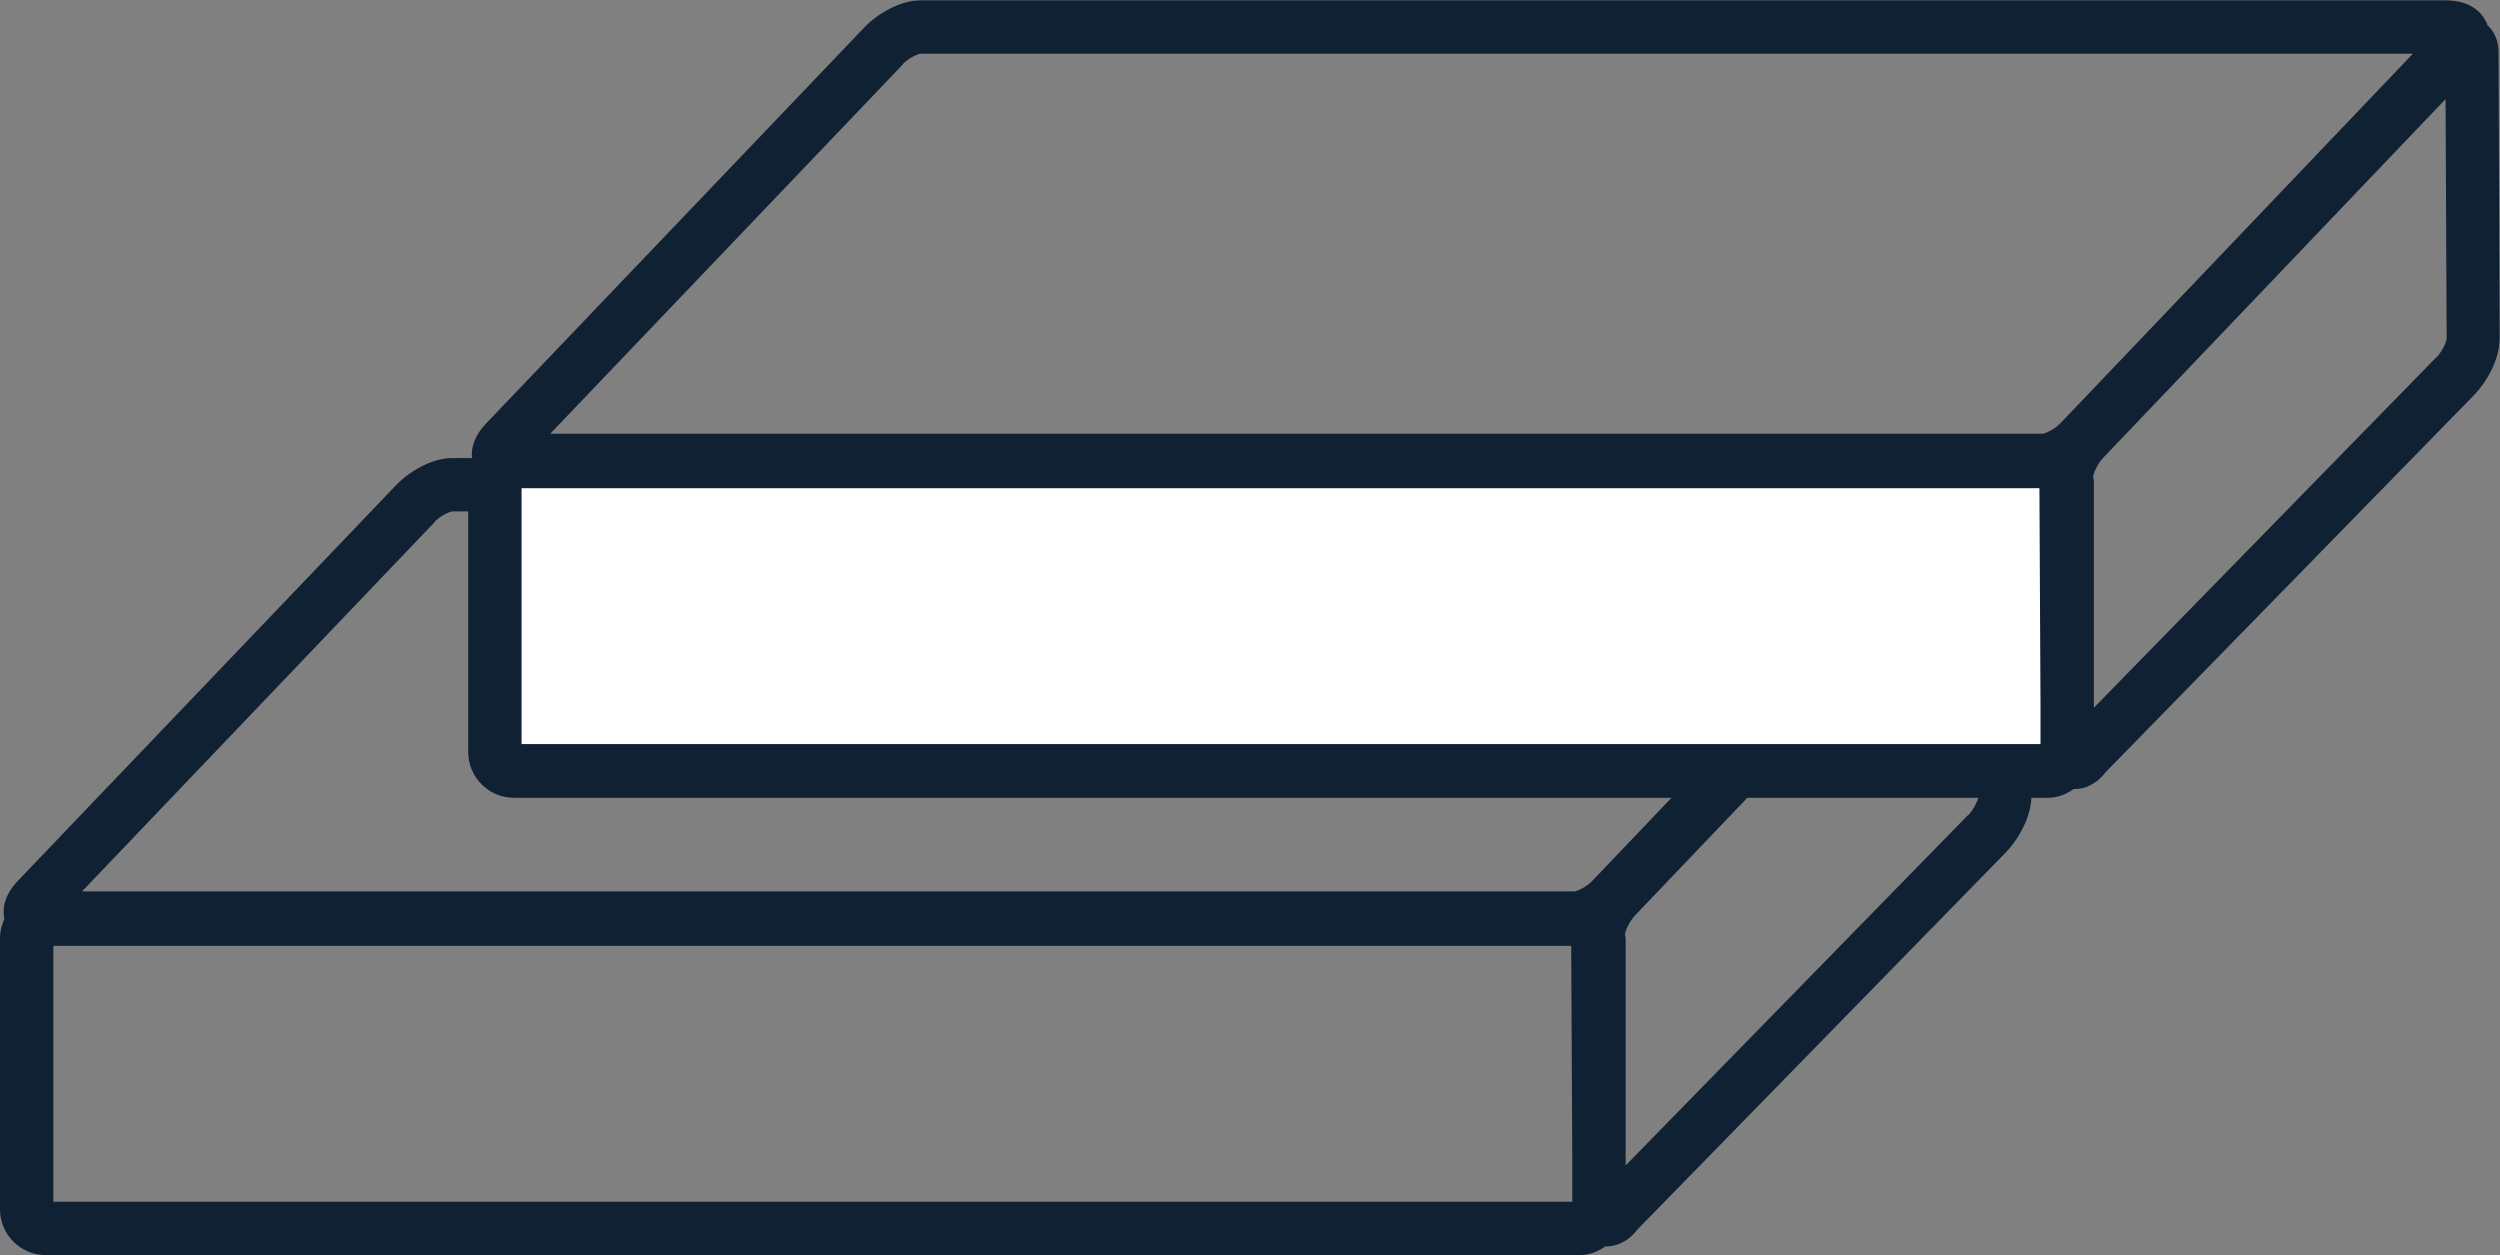
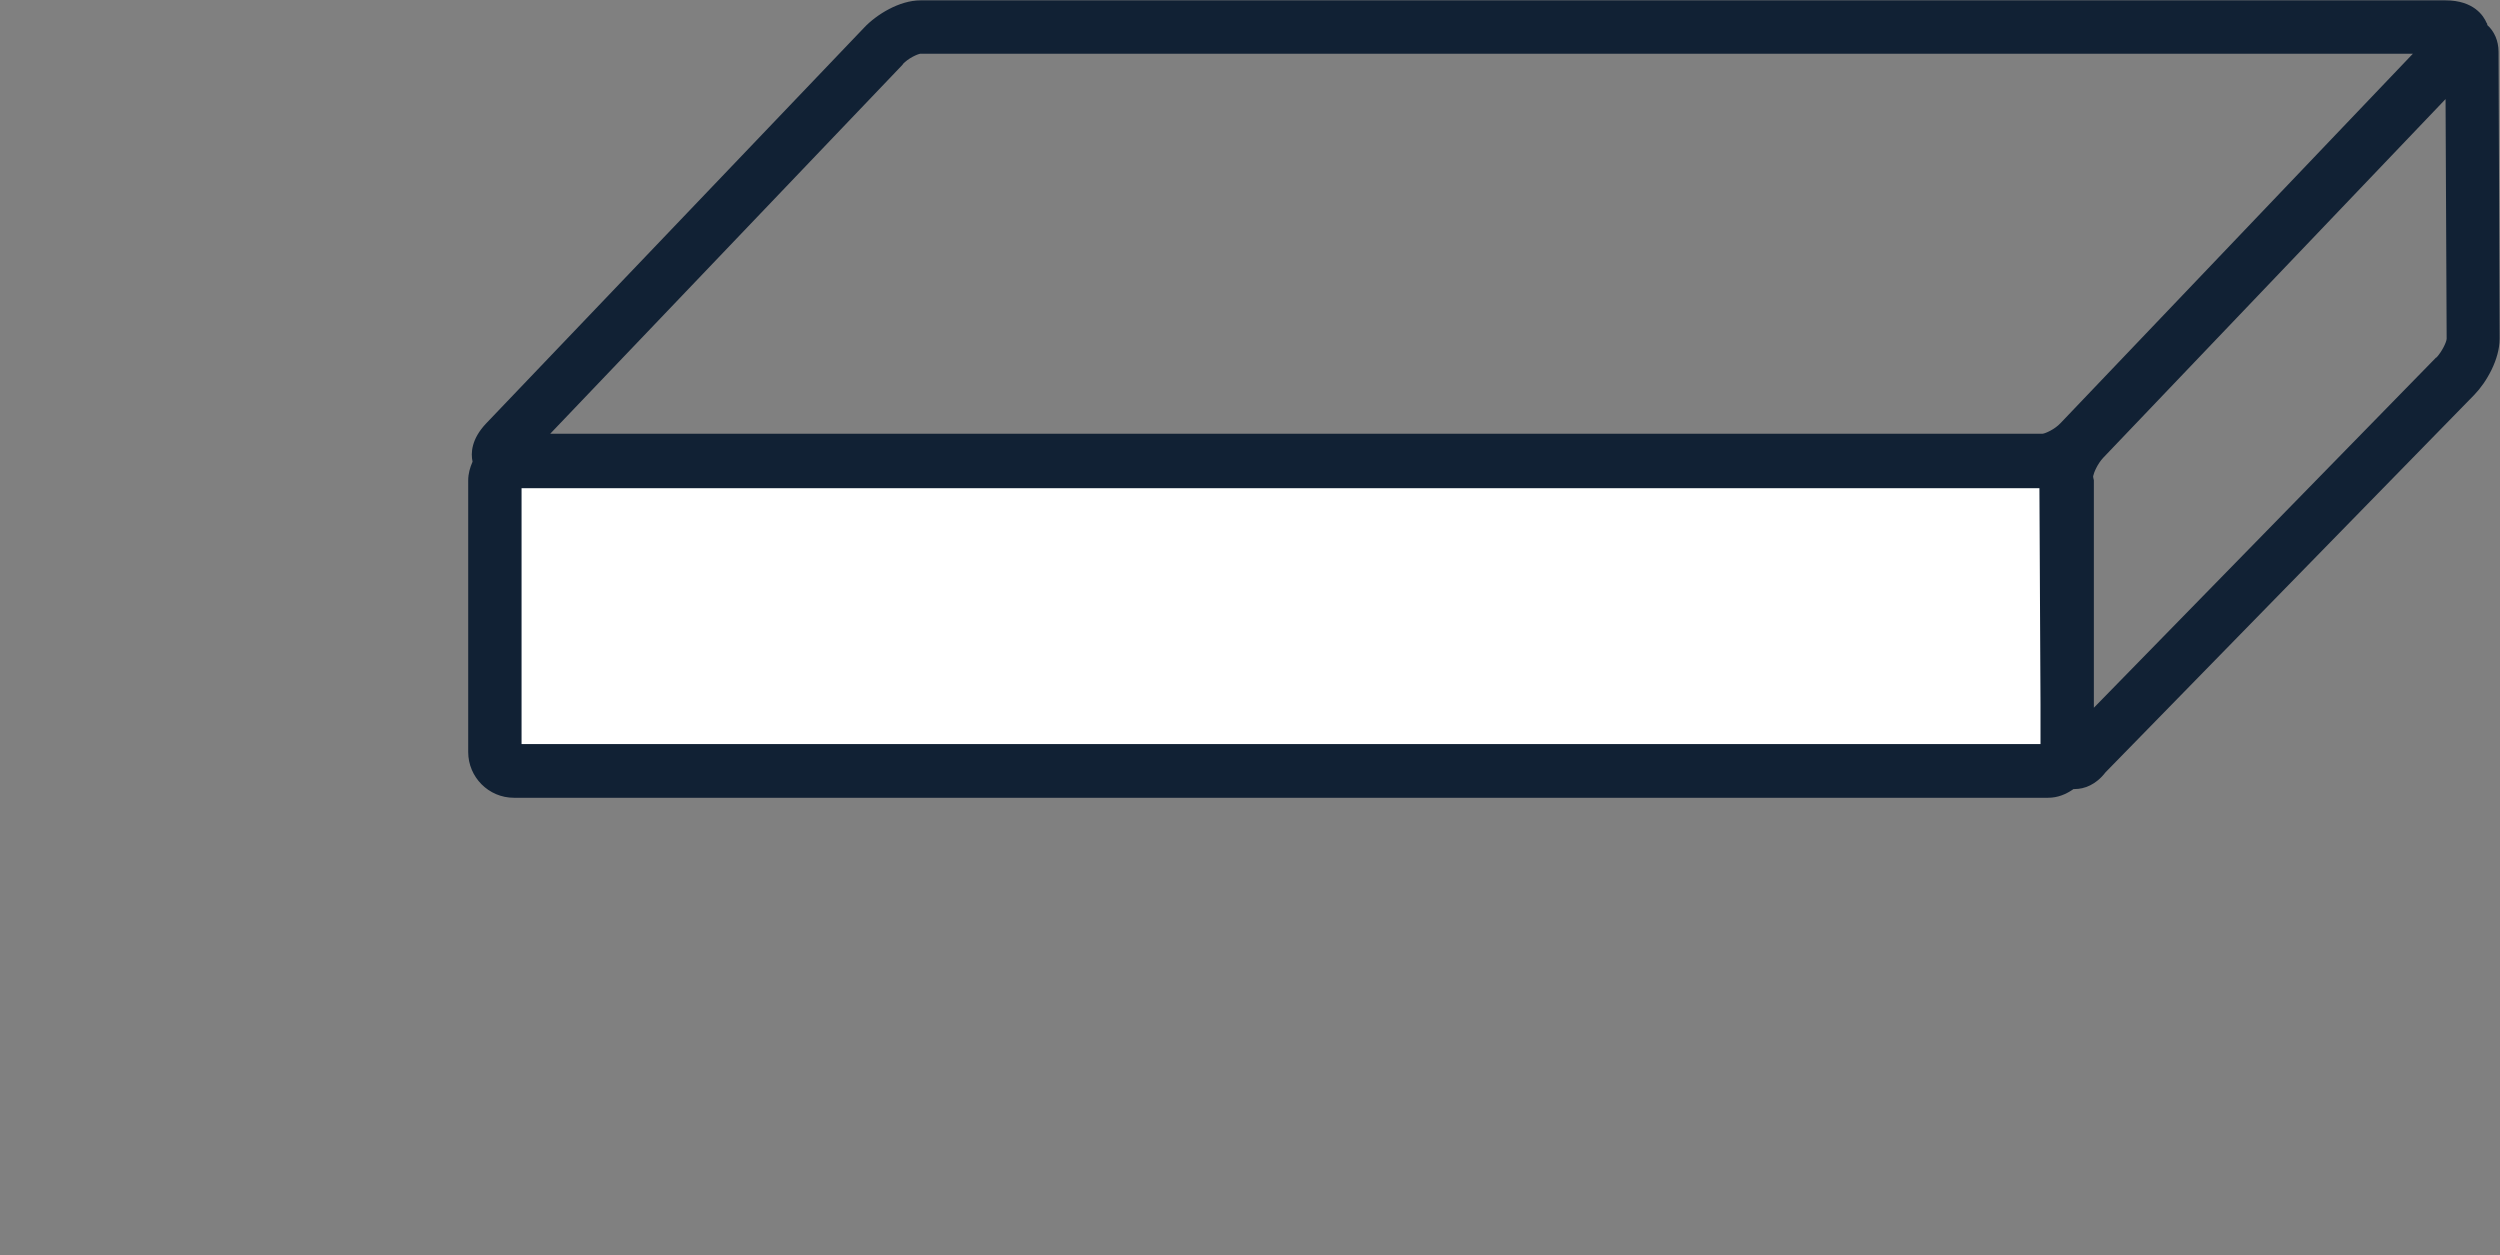
<svg xmlns="http://www.w3.org/2000/svg" id="Calque_1" viewBox="0 0 68.88 34.58">
  <rect x="0" y="0" width="68.88" height="34.58" fill="#808080" stroke="none" />
  <defs>
    <style>.cls-1{fill:#fff;}.cls-2{fill:#112134;}</style>
  </defs>
-   <path class="cls-2" d="m55.94,14.04c0-.31-.12-.57-.31-.74,0-.02,0-.04-.02-.06-.08-.19-.35-.62-1.13-.62H12.46c-.58,0-1.21.39-1.55.75L.5,24.26c-.42.44-.43.83-.38,1.06-.07.16-.12.33-.12.52v7.48c0,.69.56,1.26,1.26,1.26h42.27c.27,0,.5-.1.7-.24.01,0,.02,0,.03,0,.27,0,.59-.12.85-.46l10.16-10.4c.34-.35.7-.98.7-1.55l-.03-7.9Zm-43.97.34c.16-.17.41-.28.49-.29h41.12s-9.71,10.18-9.71,10.18c-.16.17-.41.28-.49.29H2.26l9.72-10.18ZM1.47,33.11v-7.05h41.82l.03,5.97v1.08H1.47Zm52.75-10.65l-9.43,9.65v-6.27s-.02-.07-.02-.11c.02-.1.12-.34.28-.51l9.43-9.88.03,6.6c0,.09-.13.36-.28.52Z" />
  <rect class="cls-1" x="13.72" y="12.83" width="43.02" height="8.13" />
  <path class="cls-2" d="m68.84,1.43c0-.31-.12-.57-.31-.74,0-.02,0-.04-.02-.06-.08-.19-.35-.62-1.13-.62H25.36c-.58,0-1.21.39-1.55.75l-10.41,10.9c-.42.44-.43.83-.38,1.06-.07.16-.12.33-.12.52v7.48c0,.69.56,1.26,1.26,1.26h42.27c.27,0,.5-.1.7-.24.01,0,.02,0,.03,0,.27,0,.59-.12.85-.46l10.16-10.4c.34-.35.7-.98.7-1.55l-.03-7.9Zm-43.97.34c.16-.17.41-.28.49-.29h41.12s-9.71,10.18-9.71,10.18c-.16.17-.41.28-.49.29H15.16L24.88,1.77Zm-10.5,18.73v-7.05h41.82l.03,5.97v1.08H14.37Zm52.75-10.65l-9.43,9.65v-6.27s-.02-.07-.02-.11c.02-.1.12-.34.28-.51l9.43-9.88.03,6.6c0,.09-.13.36-.28.52Z" />
</svg>